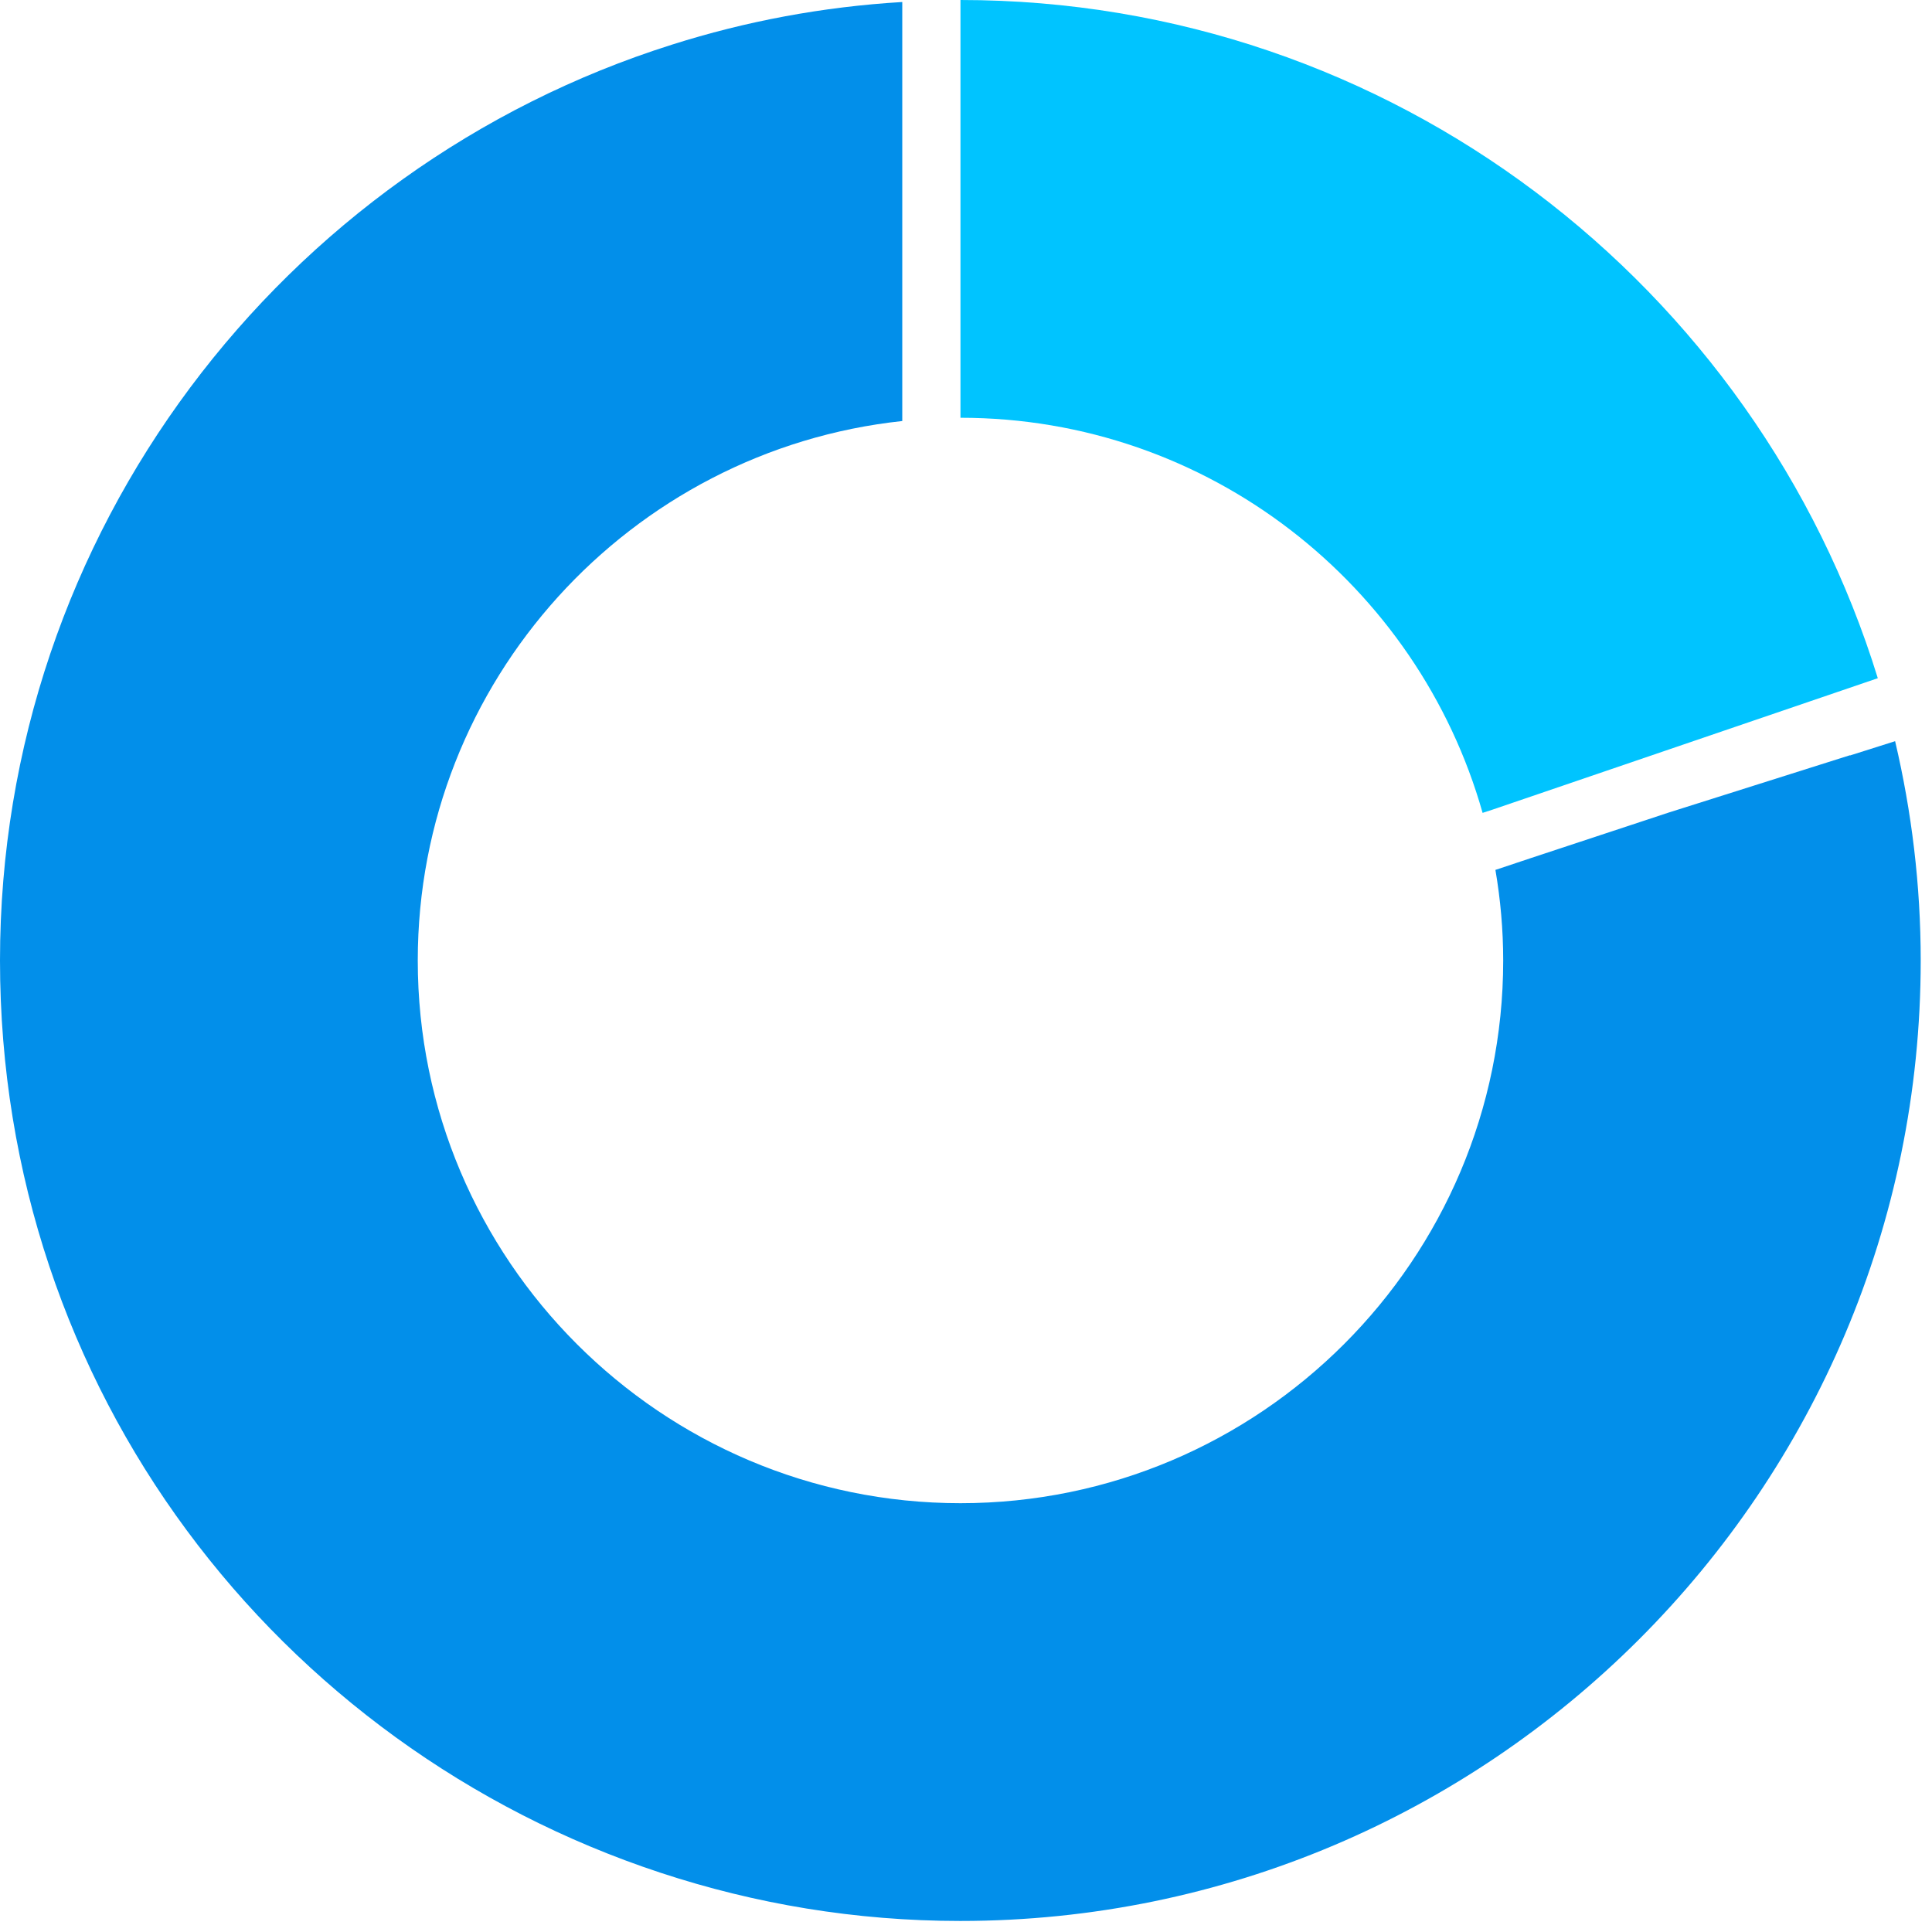
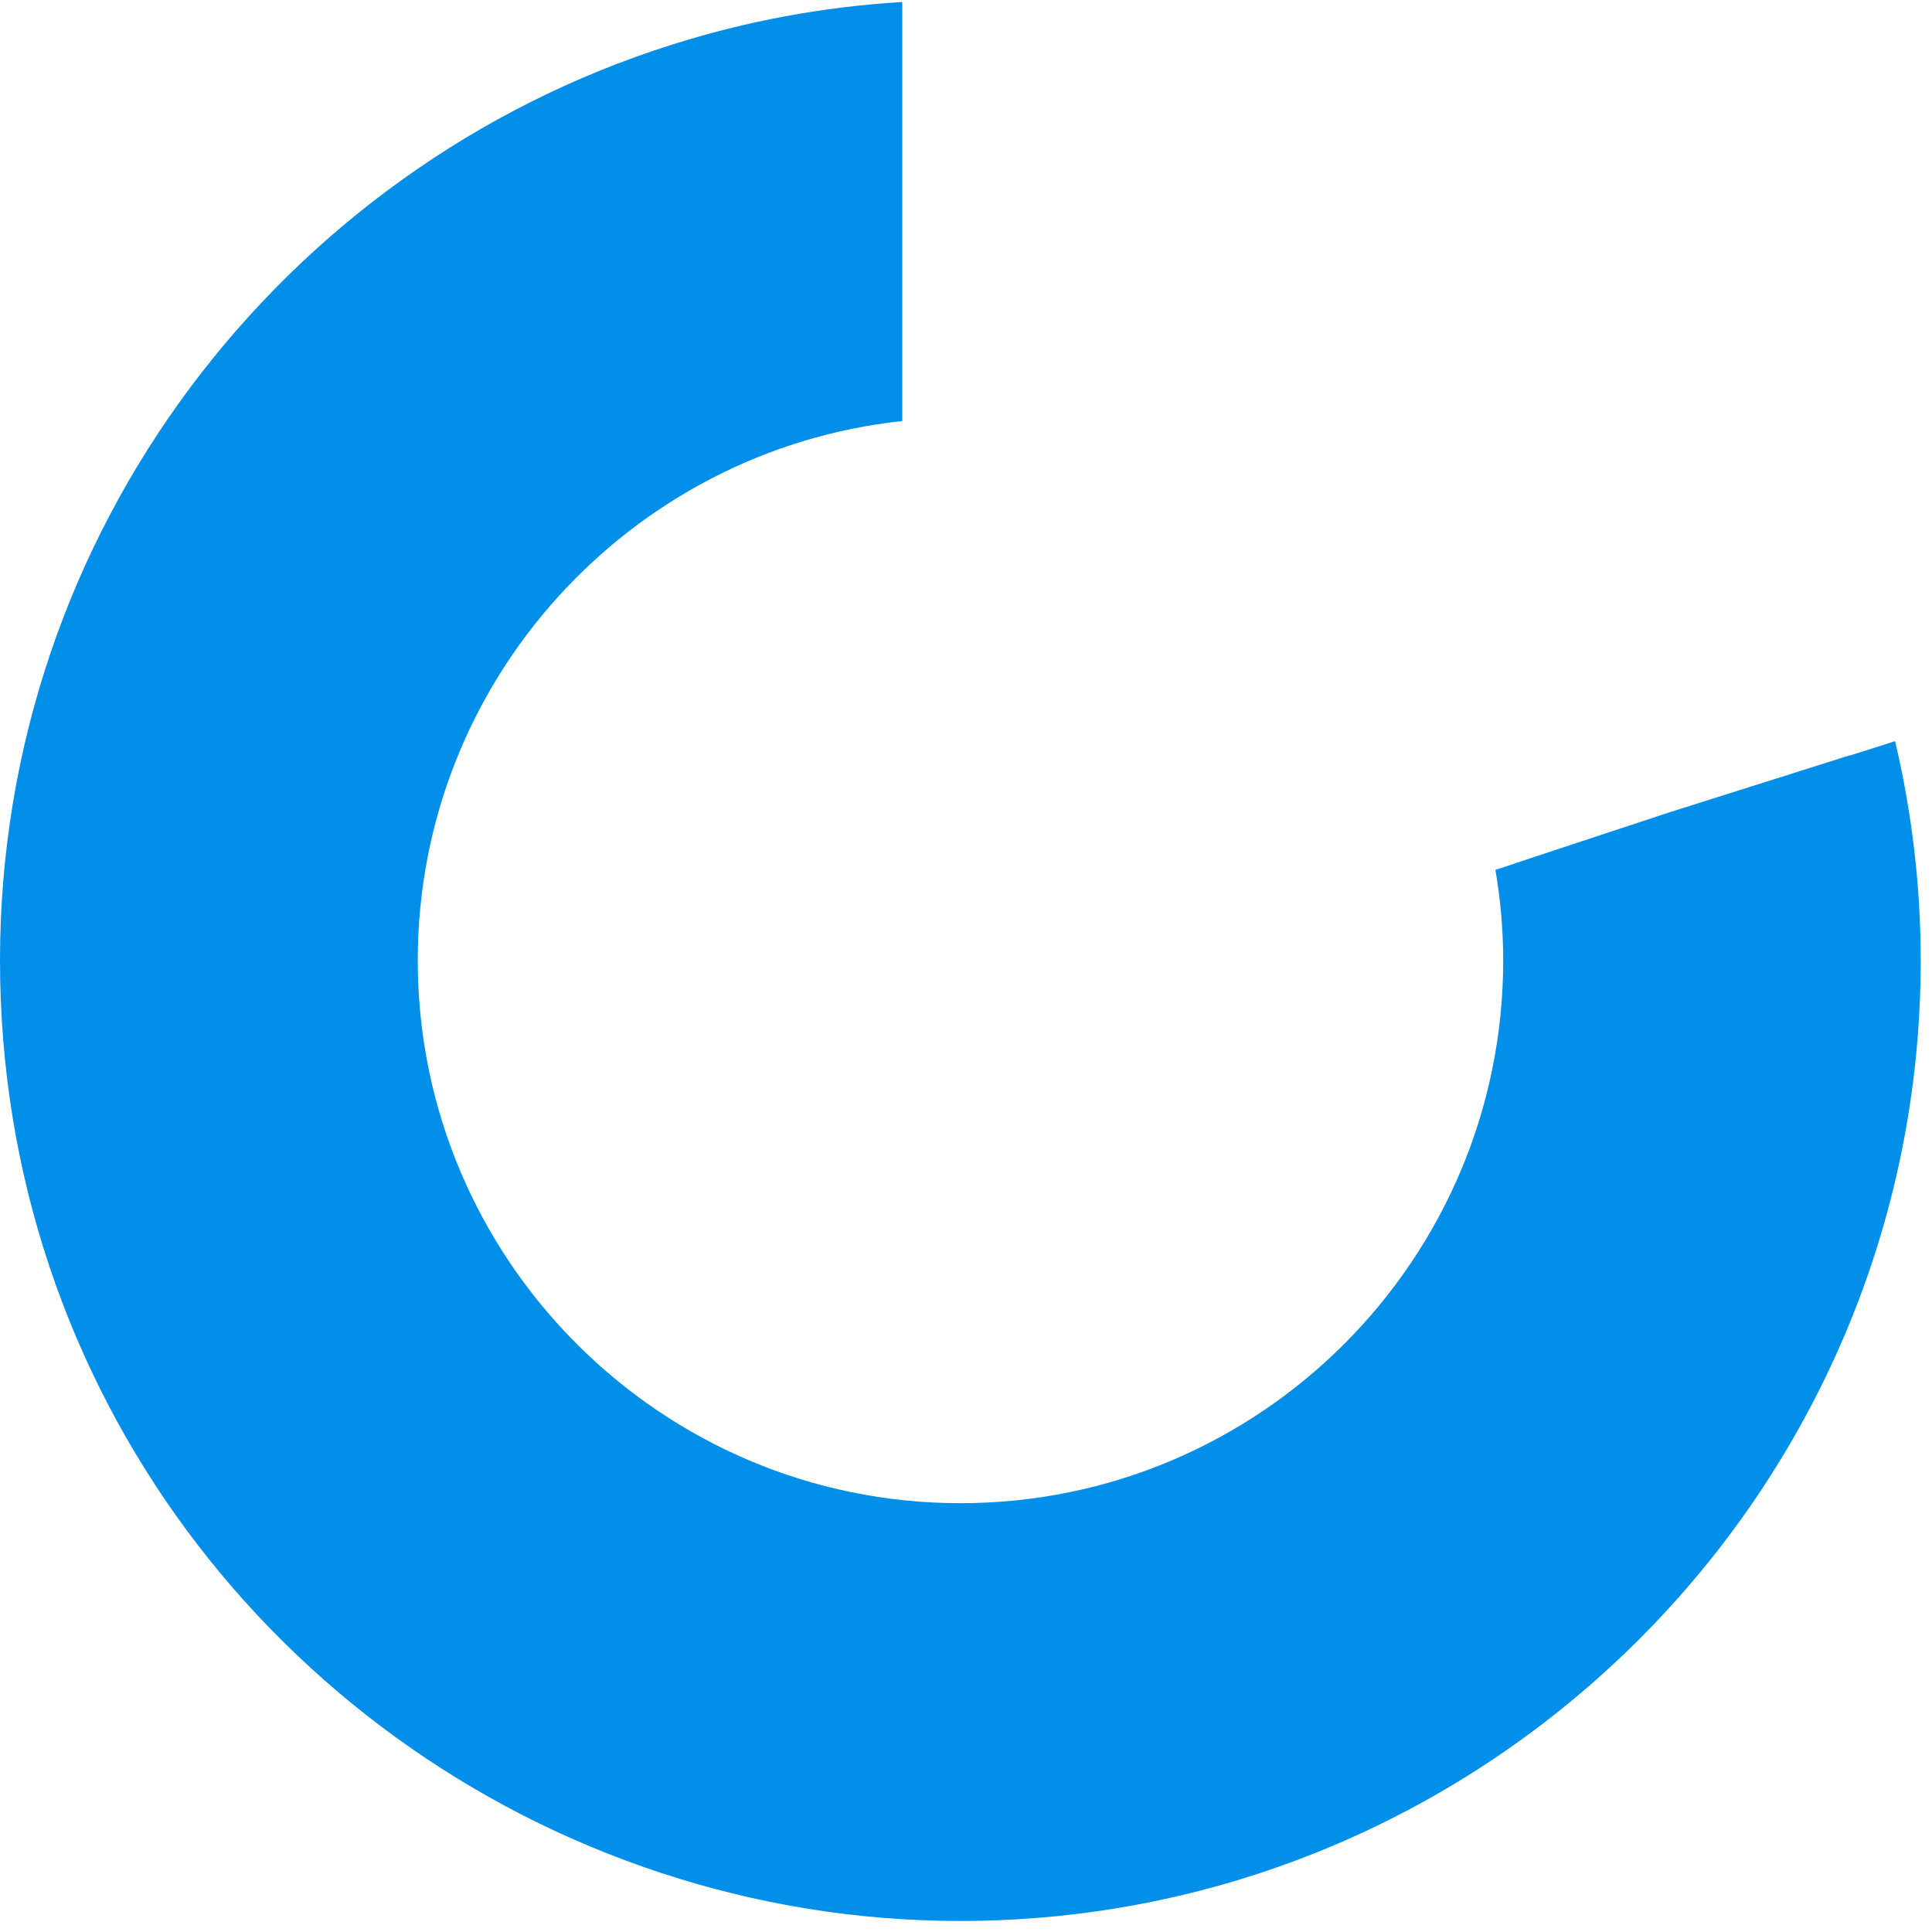
<svg xmlns="http://www.w3.org/2000/svg" width="77" height="77" viewBox="0 0 77 77" fill="none">
  <path d="M73.73 30.1L66.52 32.38L61.01 34.2L59.6 34.67C59.8 35.84 59.91 37.05 59.91 38.28C59.91 50.21 50.21 59.91 38.28 59.91C26.35 59.91 16.65 50.21 16.65 38.28C16.65 27.14 25.12 17.94 35.96 16.78V0.08C32.78 0.27 29.71 0.85 26.78 1.78C11.28 6.67 0 21.18 0 38.28C0 55.38 11.06 69.61 26.33 74.64C30.09 75.88 34.1 76.56 38.27 76.56C59.38 76.56 76.55 59.39 76.55 38.28C76.55 35.27 76.19 32.35 75.53 29.54L73.73 30.11V30.1Z" fill="#028FEA" />
-   <path d="M59.08 32.4L59.48 32.27L74.84 27.03C70.02 11.4 55.47 0 38.28 0V16.65C48.17 16.65 56.52 23.32 59.09 32.4H59.08Z" fill="#00C4FF" />
</svg>